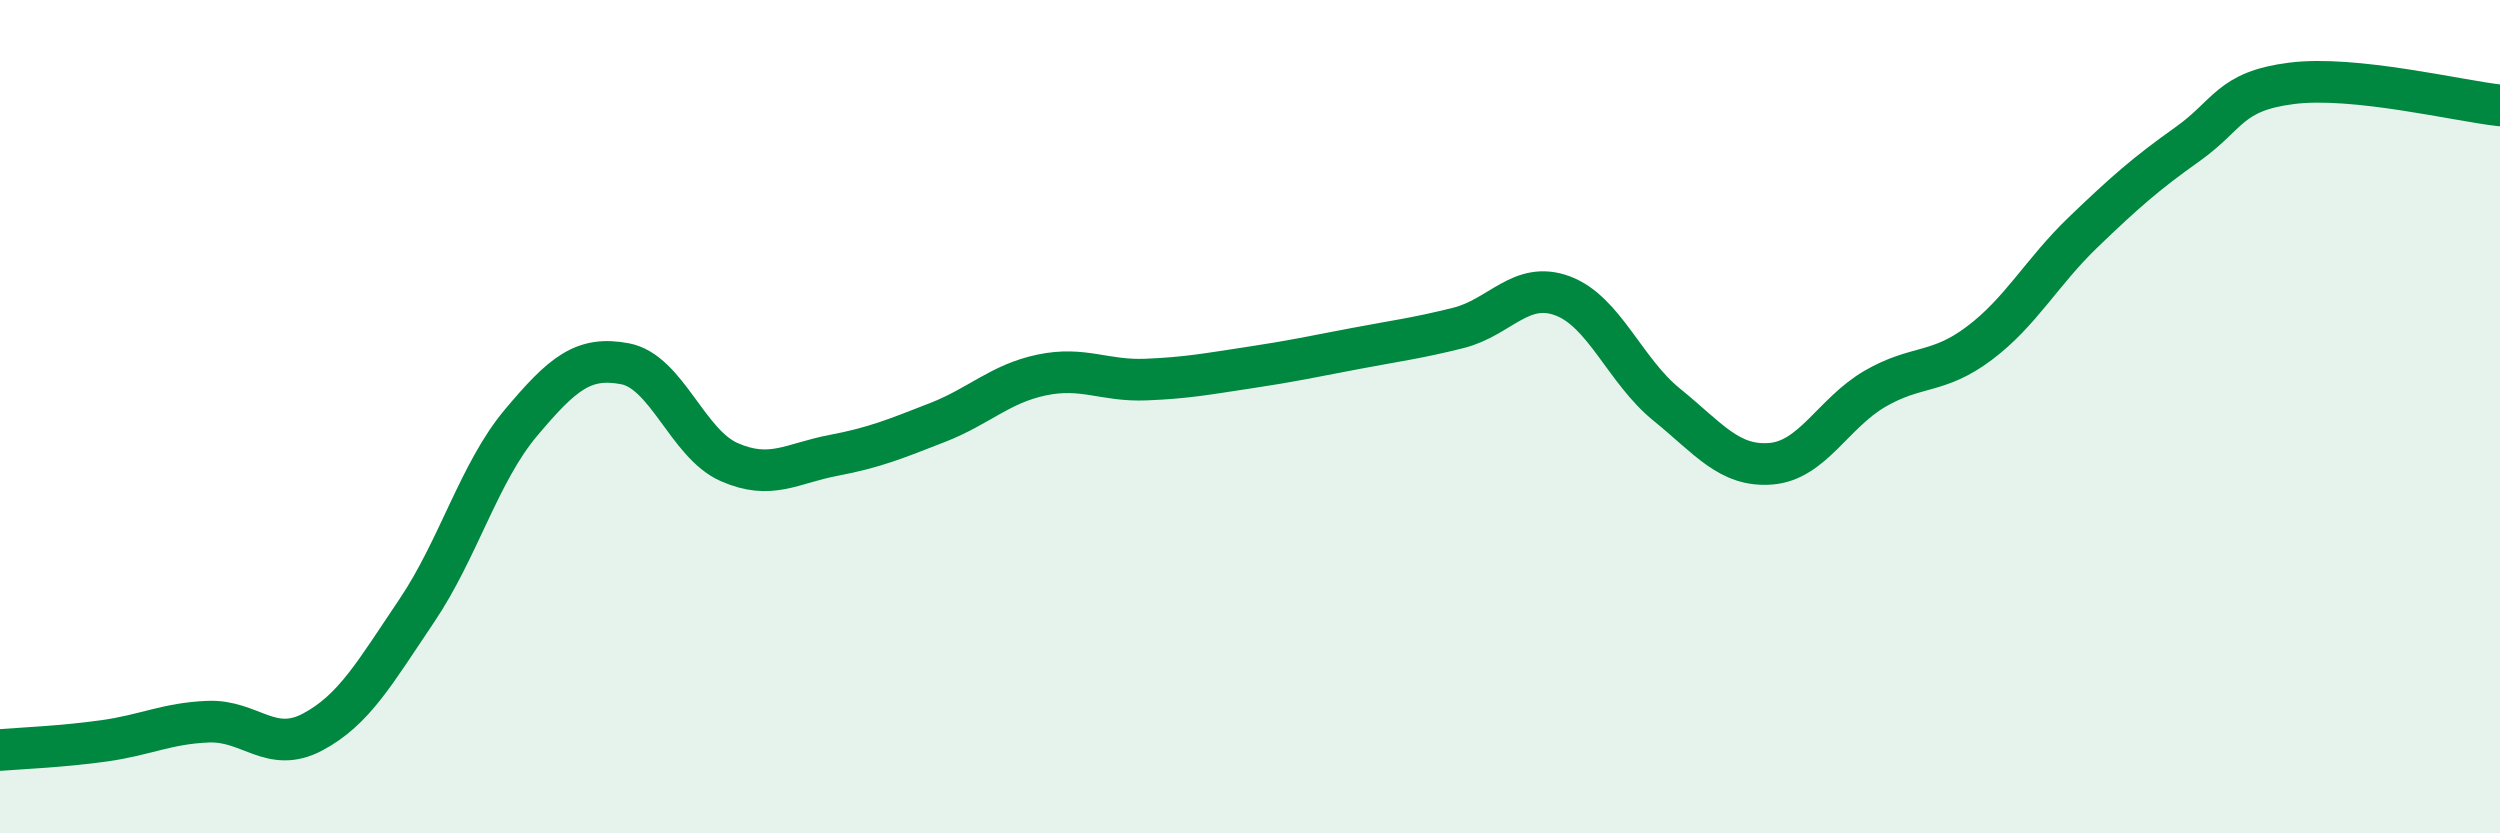
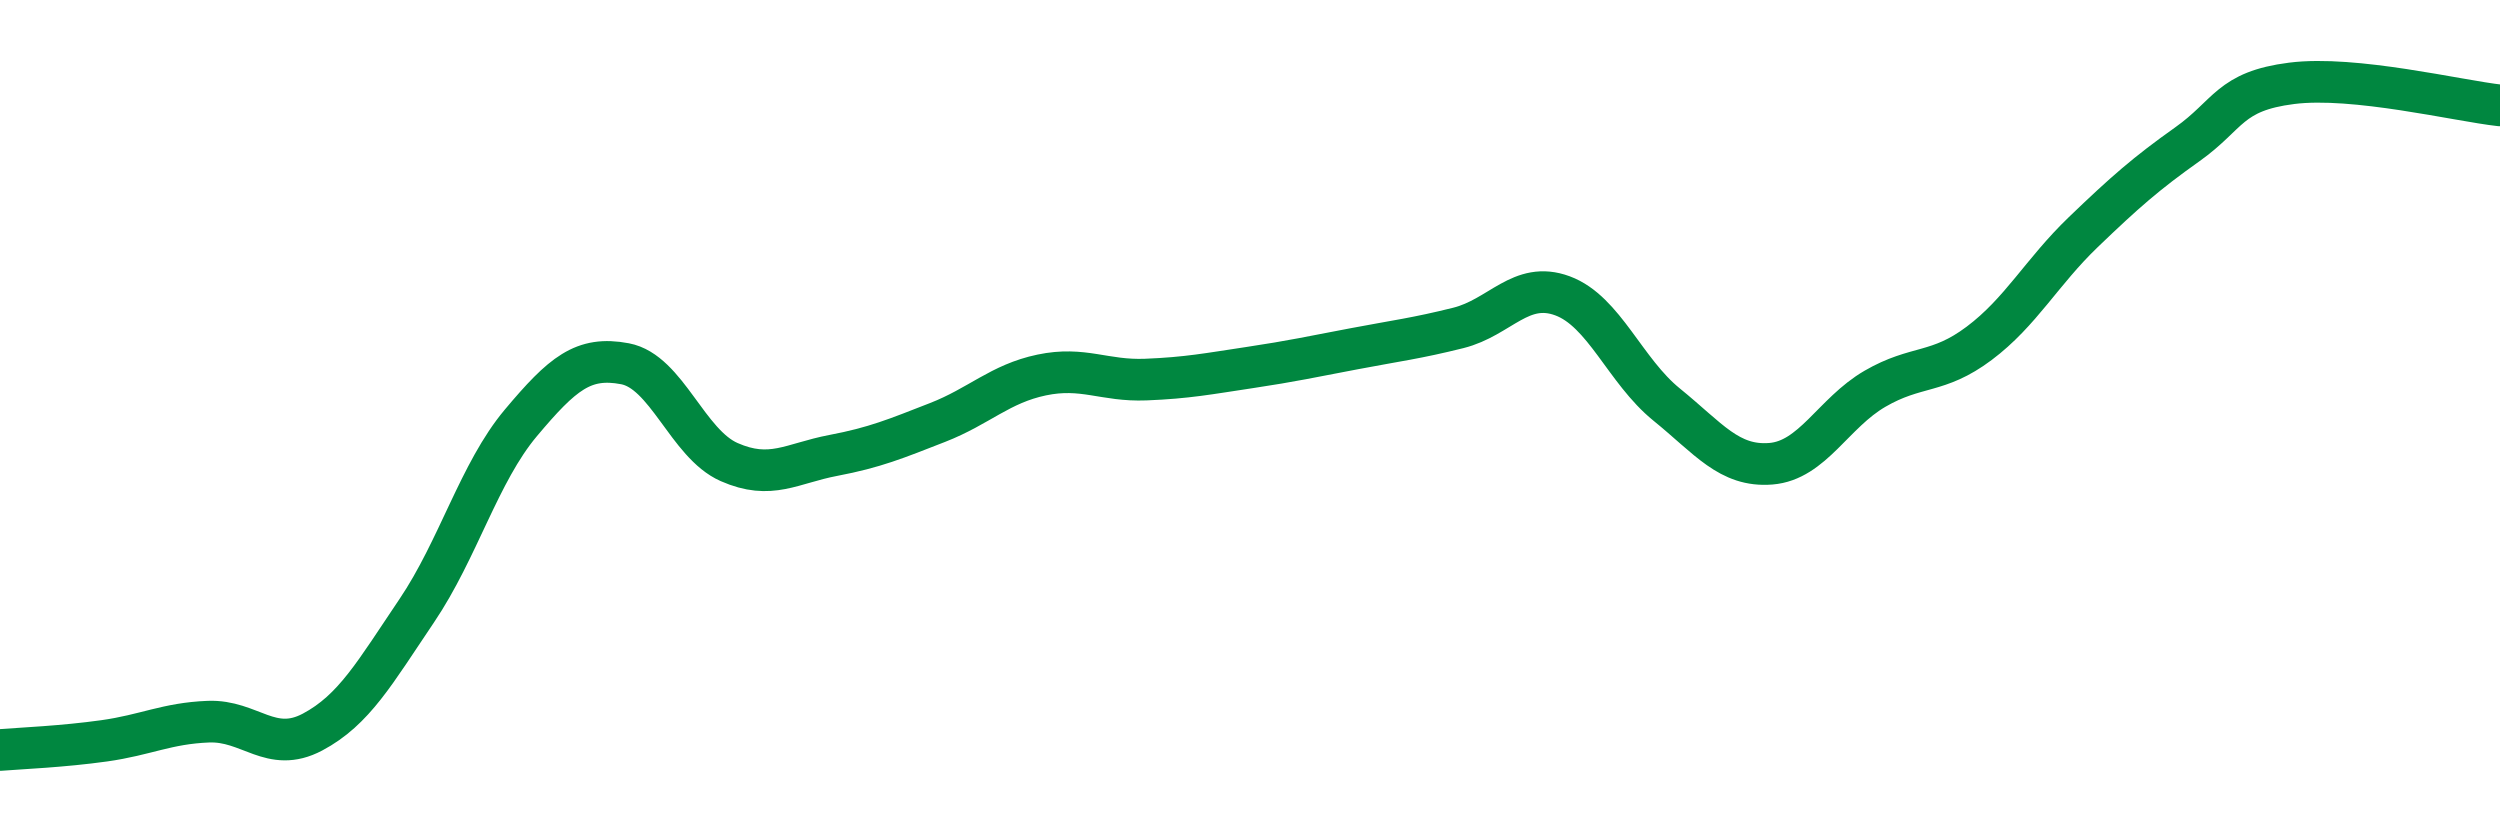
<svg xmlns="http://www.w3.org/2000/svg" width="60" height="20" viewBox="0 0 60 20">
-   <path d="M 0,18 C 0.5,17.96 1.5,17.92 2.5,17.78 C 3.5,17.64 4,17.36 5,17.32 C 6,17.28 6.5,18.1 7.5,17.57 C 8.5,17.04 9,16.14 10,14.66 C 11,13.18 11.5,11.34 12.5,10.15 C 13.5,8.96 14,8.54 15,8.73 C 16,8.92 16.5,10.65 17.5,11.09 C 18.5,11.53 19,11.12 20,10.93 C 21,10.74 21.5,10.53 22.5,10.14 C 23.5,9.75 24,9.21 25,9 C 26,8.79 26.5,9.15 27.5,9.11 C 28.5,9.07 29,8.97 30,8.82 C 31,8.67 31.5,8.56 32.5,8.37 C 33.5,8.18 34,8.12 35,7.87 C 36,7.62 36.5,6.73 37.5,7.1 C 38.5,7.47 39,8.9 40,9.71 C 41,10.52 41.5,11.21 42.5,11.13 C 43.5,11.05 44,9.91 45,9.33 C 46,8.75 46.5,8.99 47.5,8.24 C 48.5,7.49 49,6.53 50,5.57 C 51,4.61 51.5,4.17 52.5,3.46 C 53.5,2.75 53.5,2.19 55,2 C 56.5,1.81 59,2.42 60,2.53L60 20L0 20Z" fill="#008740" opacity="0.1" stroke-linecap="round" stroke-linejoin="round" />
  <path d="M 0,18 C 0.5,17.96 1.5,17.92 2.5,17.78 C 3.5,17.64 4,17.36 5,17.32 C 6,17.28 6.5,18.1 7.5,17.57 C 8.5,17.04 9,16.14 10,14.66 C 11,13.18 11.5,11.34 12.5,10.15 C 13.5,8.96 14,8.54 15,8.73 C 16,8.92 16.5,10.65 17.5,11.09 C 18.5,11.53 19,11.12 20,10.93 C 21,10.74 21.5,10.53 22.5,10.14 C 23.5,9.75 24,9.21 25,9 C 26,8.79 26.5,9.15 27.5,9.11 C 28.5,9.07 29,8.97 30,8.82 C 31,8.67 31.5,8.56 32.5,8.37 C 33.5,8.18 34,8.12 35,7.87 C 36,7.62 36.5,6.73 37.5,7.1 C 38.5,7.47 39,8.9 40,9.71 C 41,10.52 41.5,11.21 42.5,11.13 C 43.5,11.05 44,9.91 45,9.33 C 46,8.75 46.5,8.99 47.5,8.24 C 48.5,7.49 49,6.53 50,5.57 C 51,4.61 51.5,4.17 52.5,3.46 C 53.5,2.75 53.5,2.19 55,2 C 56.5,1.81 59,2.42 60,2.53" stroke="#008740" stroke-width="1" fill="none" stroke-linecap="round" stroke-linejoin="round" />
</svg>